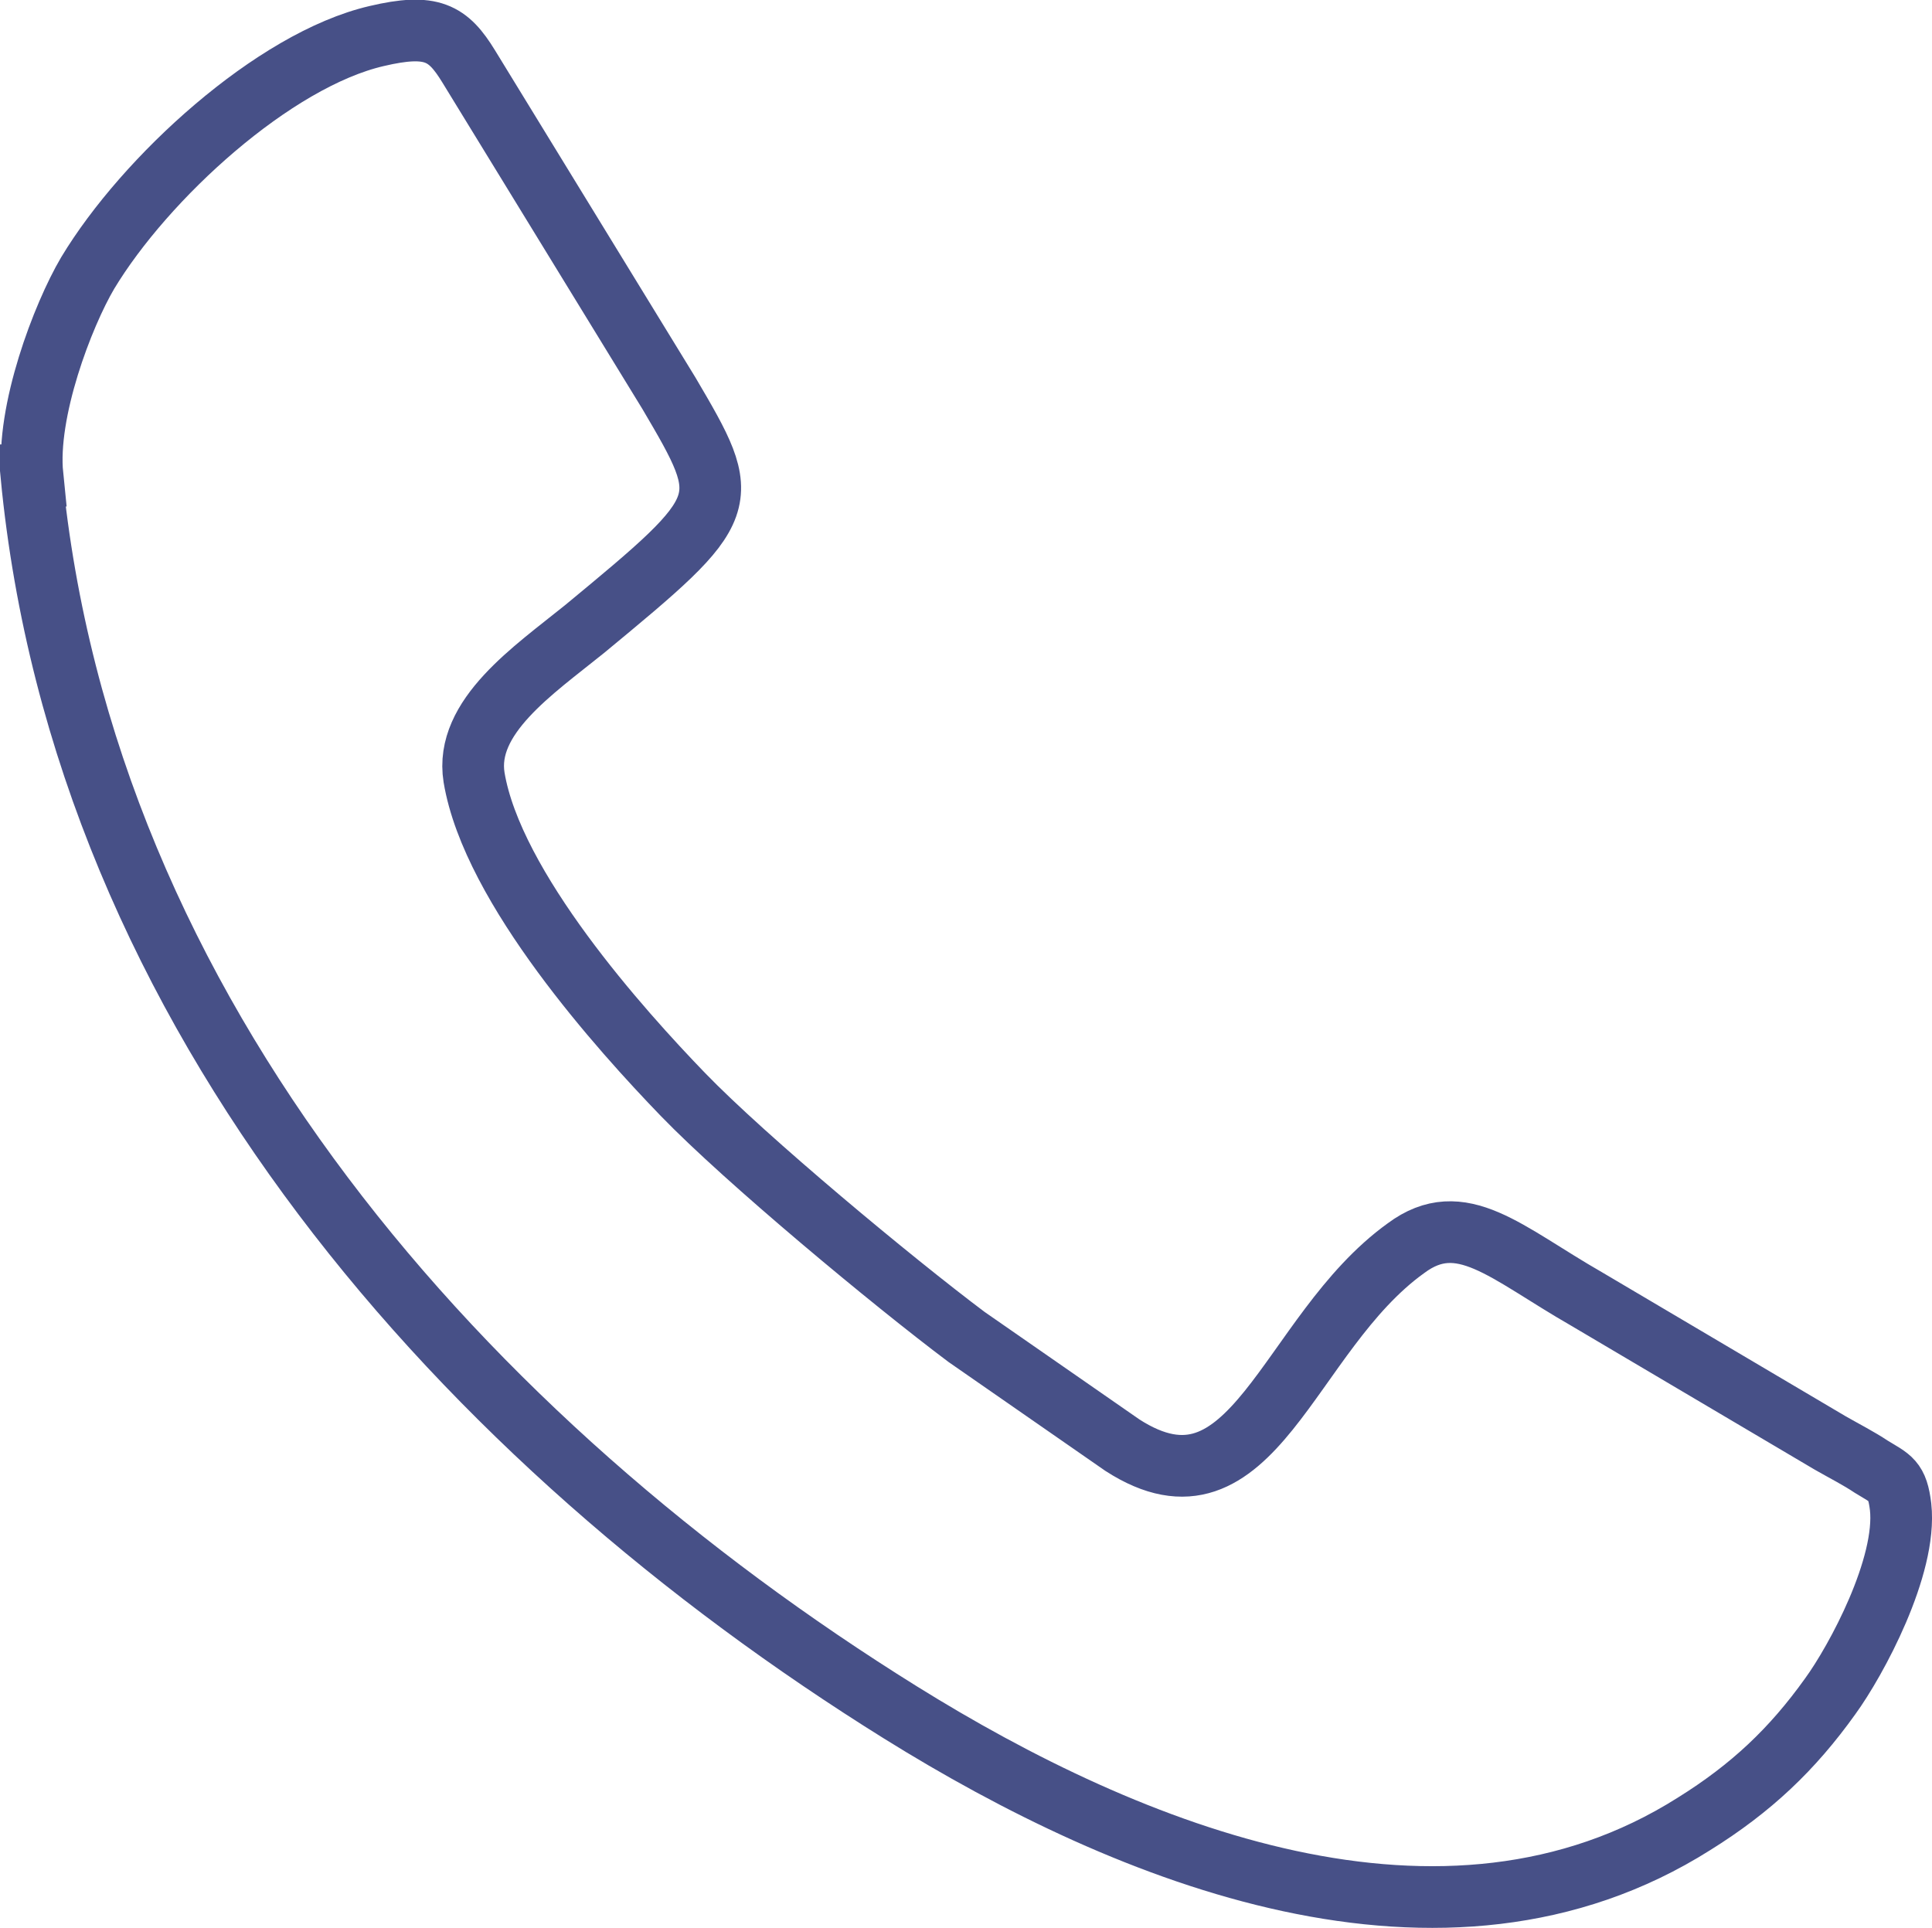
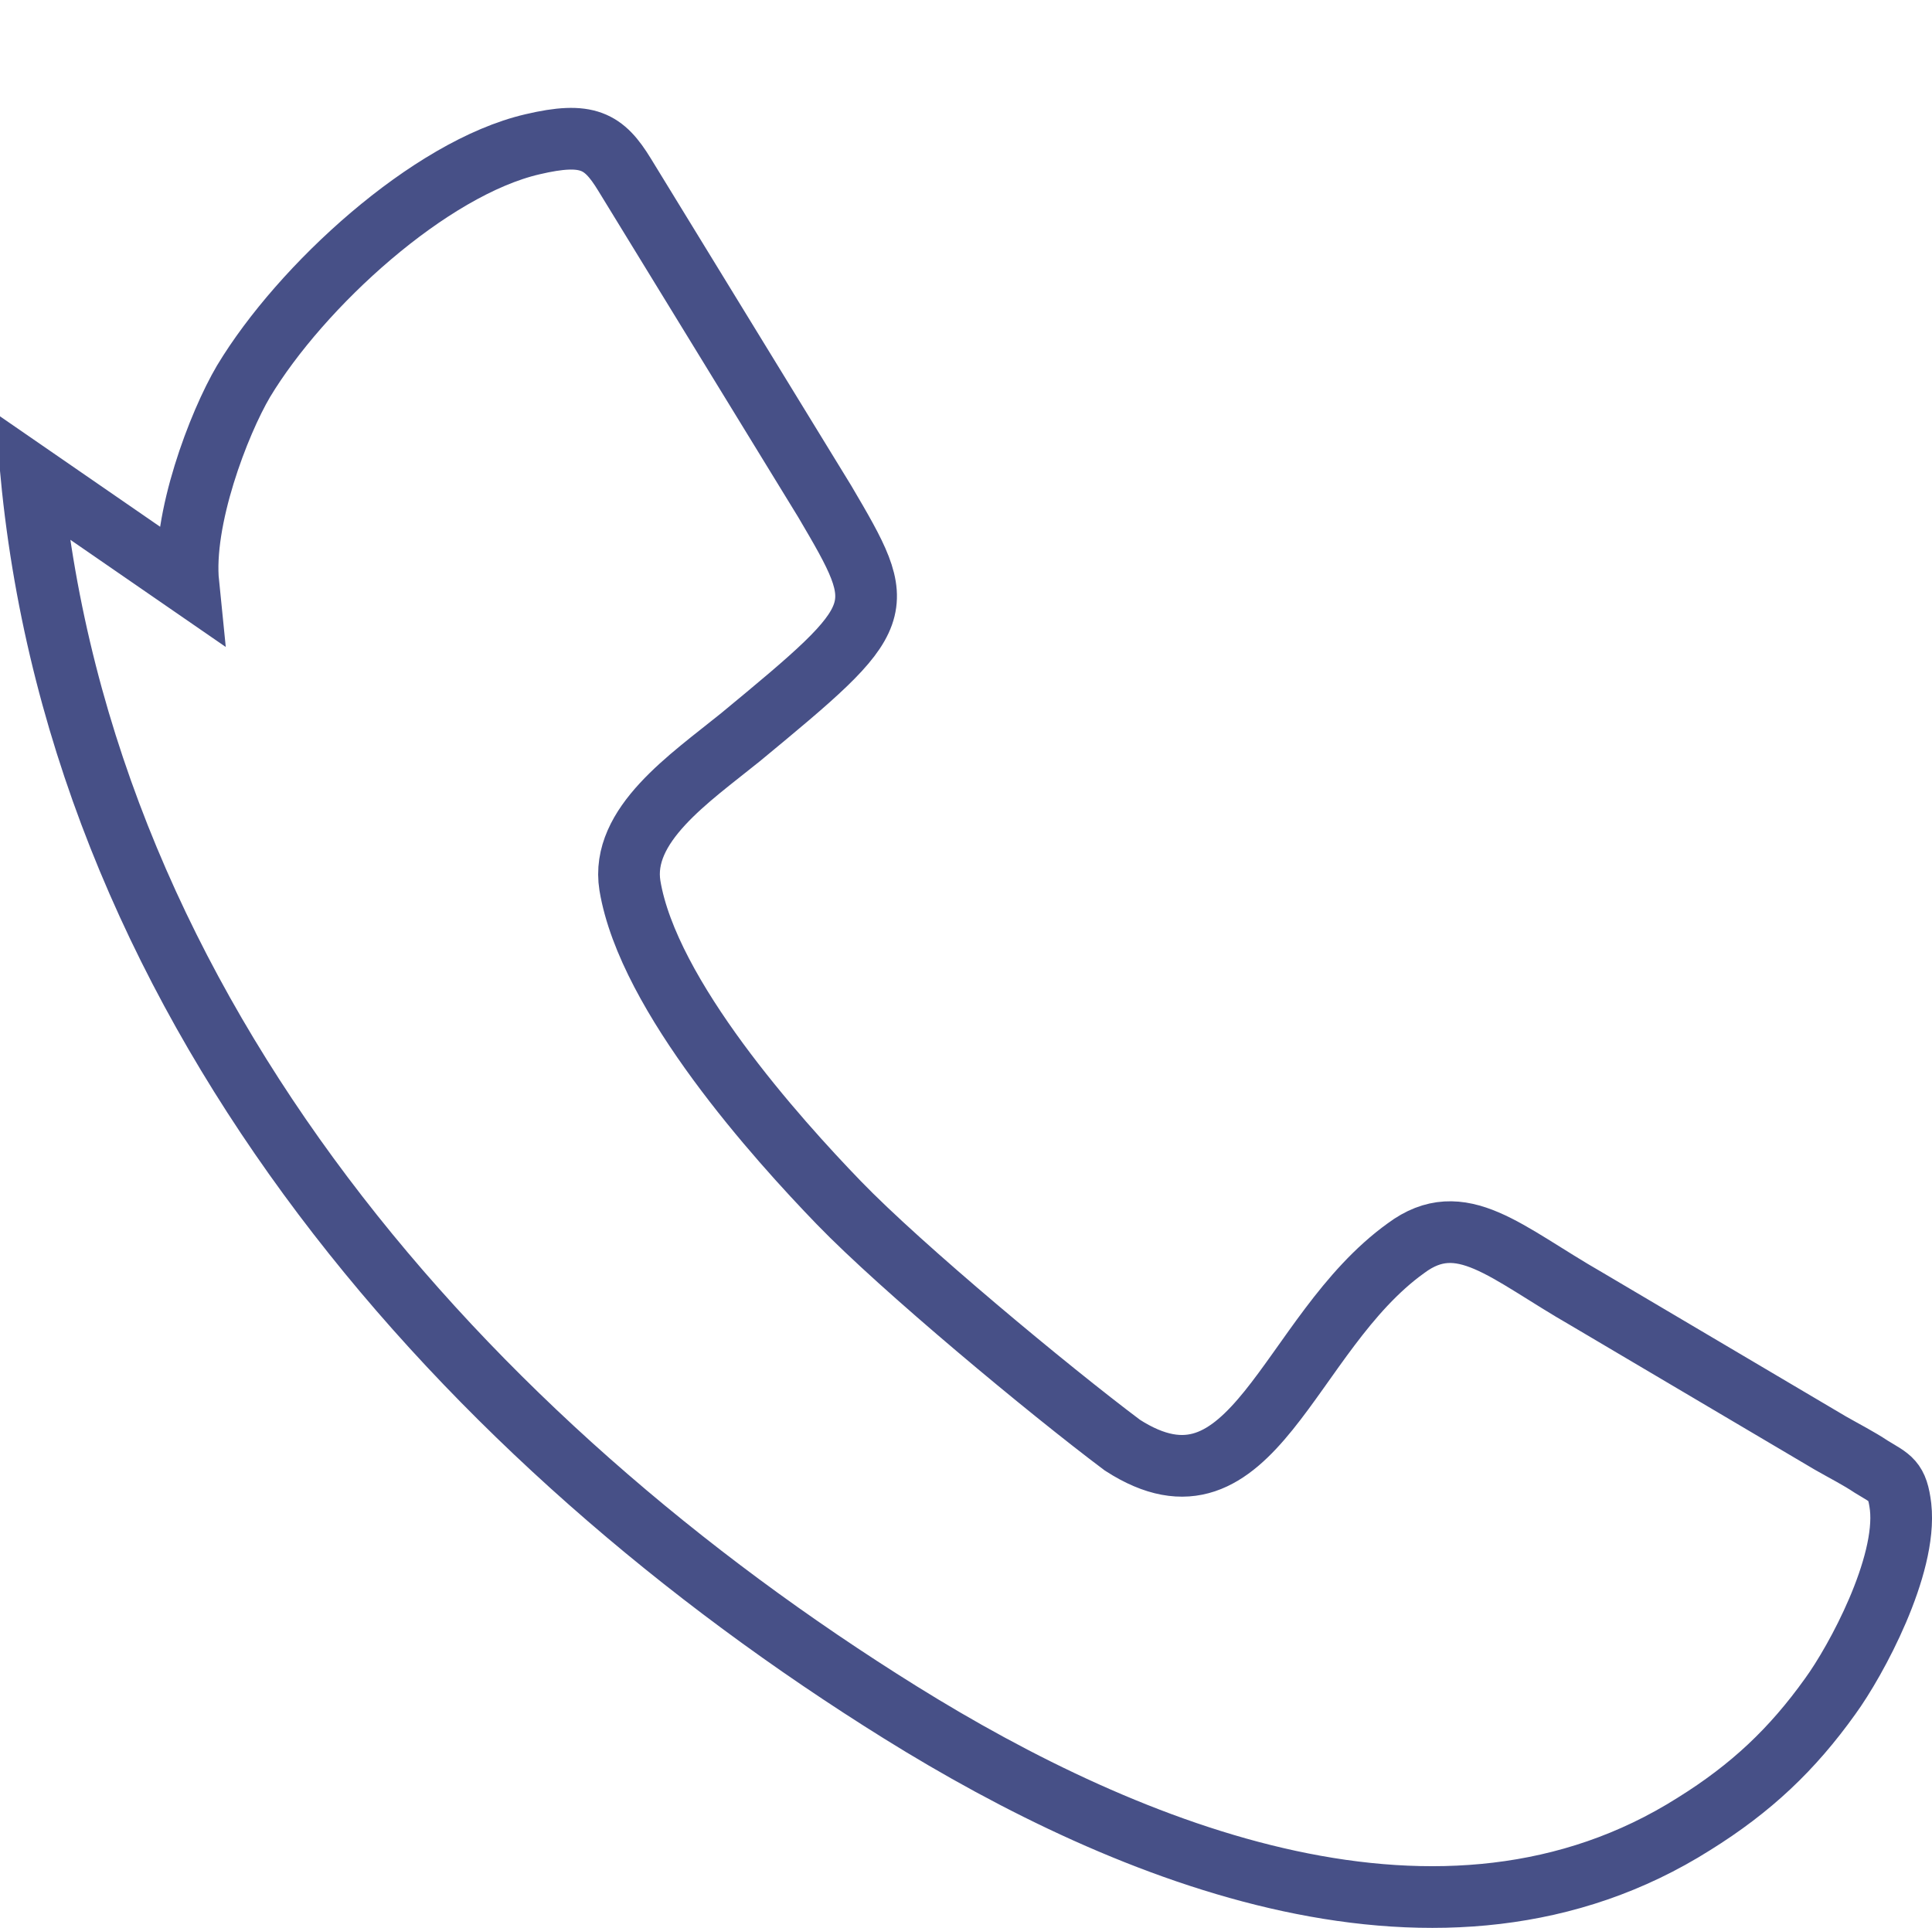
<svg xmlns="http://www.w3.org/2000/svg" xml:space="preserve" width="9.444mm" height="9.426mm" version="1.1" style="shape-rendering:geometricPrecision; text-rendering:geometricPrecision; image-rendering:optimizeQuality; fill-rule:evenodd; clip-rule:evenodd" viewBox="0 0 17.85 17.81">
  <defs>
    <style type="text/css"> .str0 {stroke:#475087;stroke-width:0.57;stroke-miterlimit:22.926} .fil0 {fill:none} </style>
  </defs>
  <g id="Слой_x0020_1">
-     <path class="fil0 str0" d="M0.29 4.39c0.48,5 4.03,8.94 8.03,11.43 2.12,1.32 5.02,2.49 7.33,1.03 0.53,-0.33 0.91,-0.69 1.26,-1.18 0.24,-0.33 0.71,-1.2 0.65,-1.75 -0.03,-0.25 -0.09,-0.26 -0.27,-0.37 -0.12,-0.08 -0.24,-0.14 -0.38,-0.22l-2.25 -1.33c-0.75,-0.43 -1.16,-0.85 -1.67,-0.47 -1.1,0.79 -1.41,2.6 -2.62,1.82l-1.44 -1c-0.68,-0.51 -2.04,-1.64 -2.62,-2.24 -0.57,-0.59 -1.76,-1.91 -1.93,-2.93 -0.09,-0.56 0.55,-0.99 1.02,-1.37 1.38,-1.14 1.38,-1.16 0.78,-2.18l-1.85 -3.02c-0.19,-0.31 -0.34,-0.4 -0.85,-0.28 -0.95,0.22 -2.14,1.31 -2.67,2.19 -0.23,0.39 -0.57,1.28 -0.51,1.87z" />
+     <path class="fil0 str0" d="M0.29 4.39c0.48,5 4.03,8.94 8.03,11.43 2.12,1.32 5.02,2.49 7.33,1.03 0.53,-0.33 0.91,-0.69 1.26,-1.18 0.24,-0.33 0.71,-1.2 0.65,-1.75 -0.03,-0.25 -0.09,-0.26 -0.27,-0.37 -0.12,-0.08 -0.24,-0.14 -0.38,-0.22l-2.25 -1.33c-0.75,-0.43 -1.16,-0.85 -1.67,-0.47 -1.1,0.79 -1.41,2.6 -2.62,1.82c-0.68,-0.51 -2.04,-1.64 -2.62,-2.24 -0.57,-0.59 -1.76,-1.91 -1.93,-2.93 -0.09,-0.56 0.55,-0.99 1.02,-1.37 1.38,-1.14 1.38,-1.16 0.78,-2.18l-1.85 -3.02c-0.19,-0.31 -0.34,-0.4 -0.85,-0.28 -0.95,0.22 -2.14,1.31 -2.67,2.19 -0.23,0.39 -0.57,1.28 -0.51,1.87z" />
  </g>
</svg>